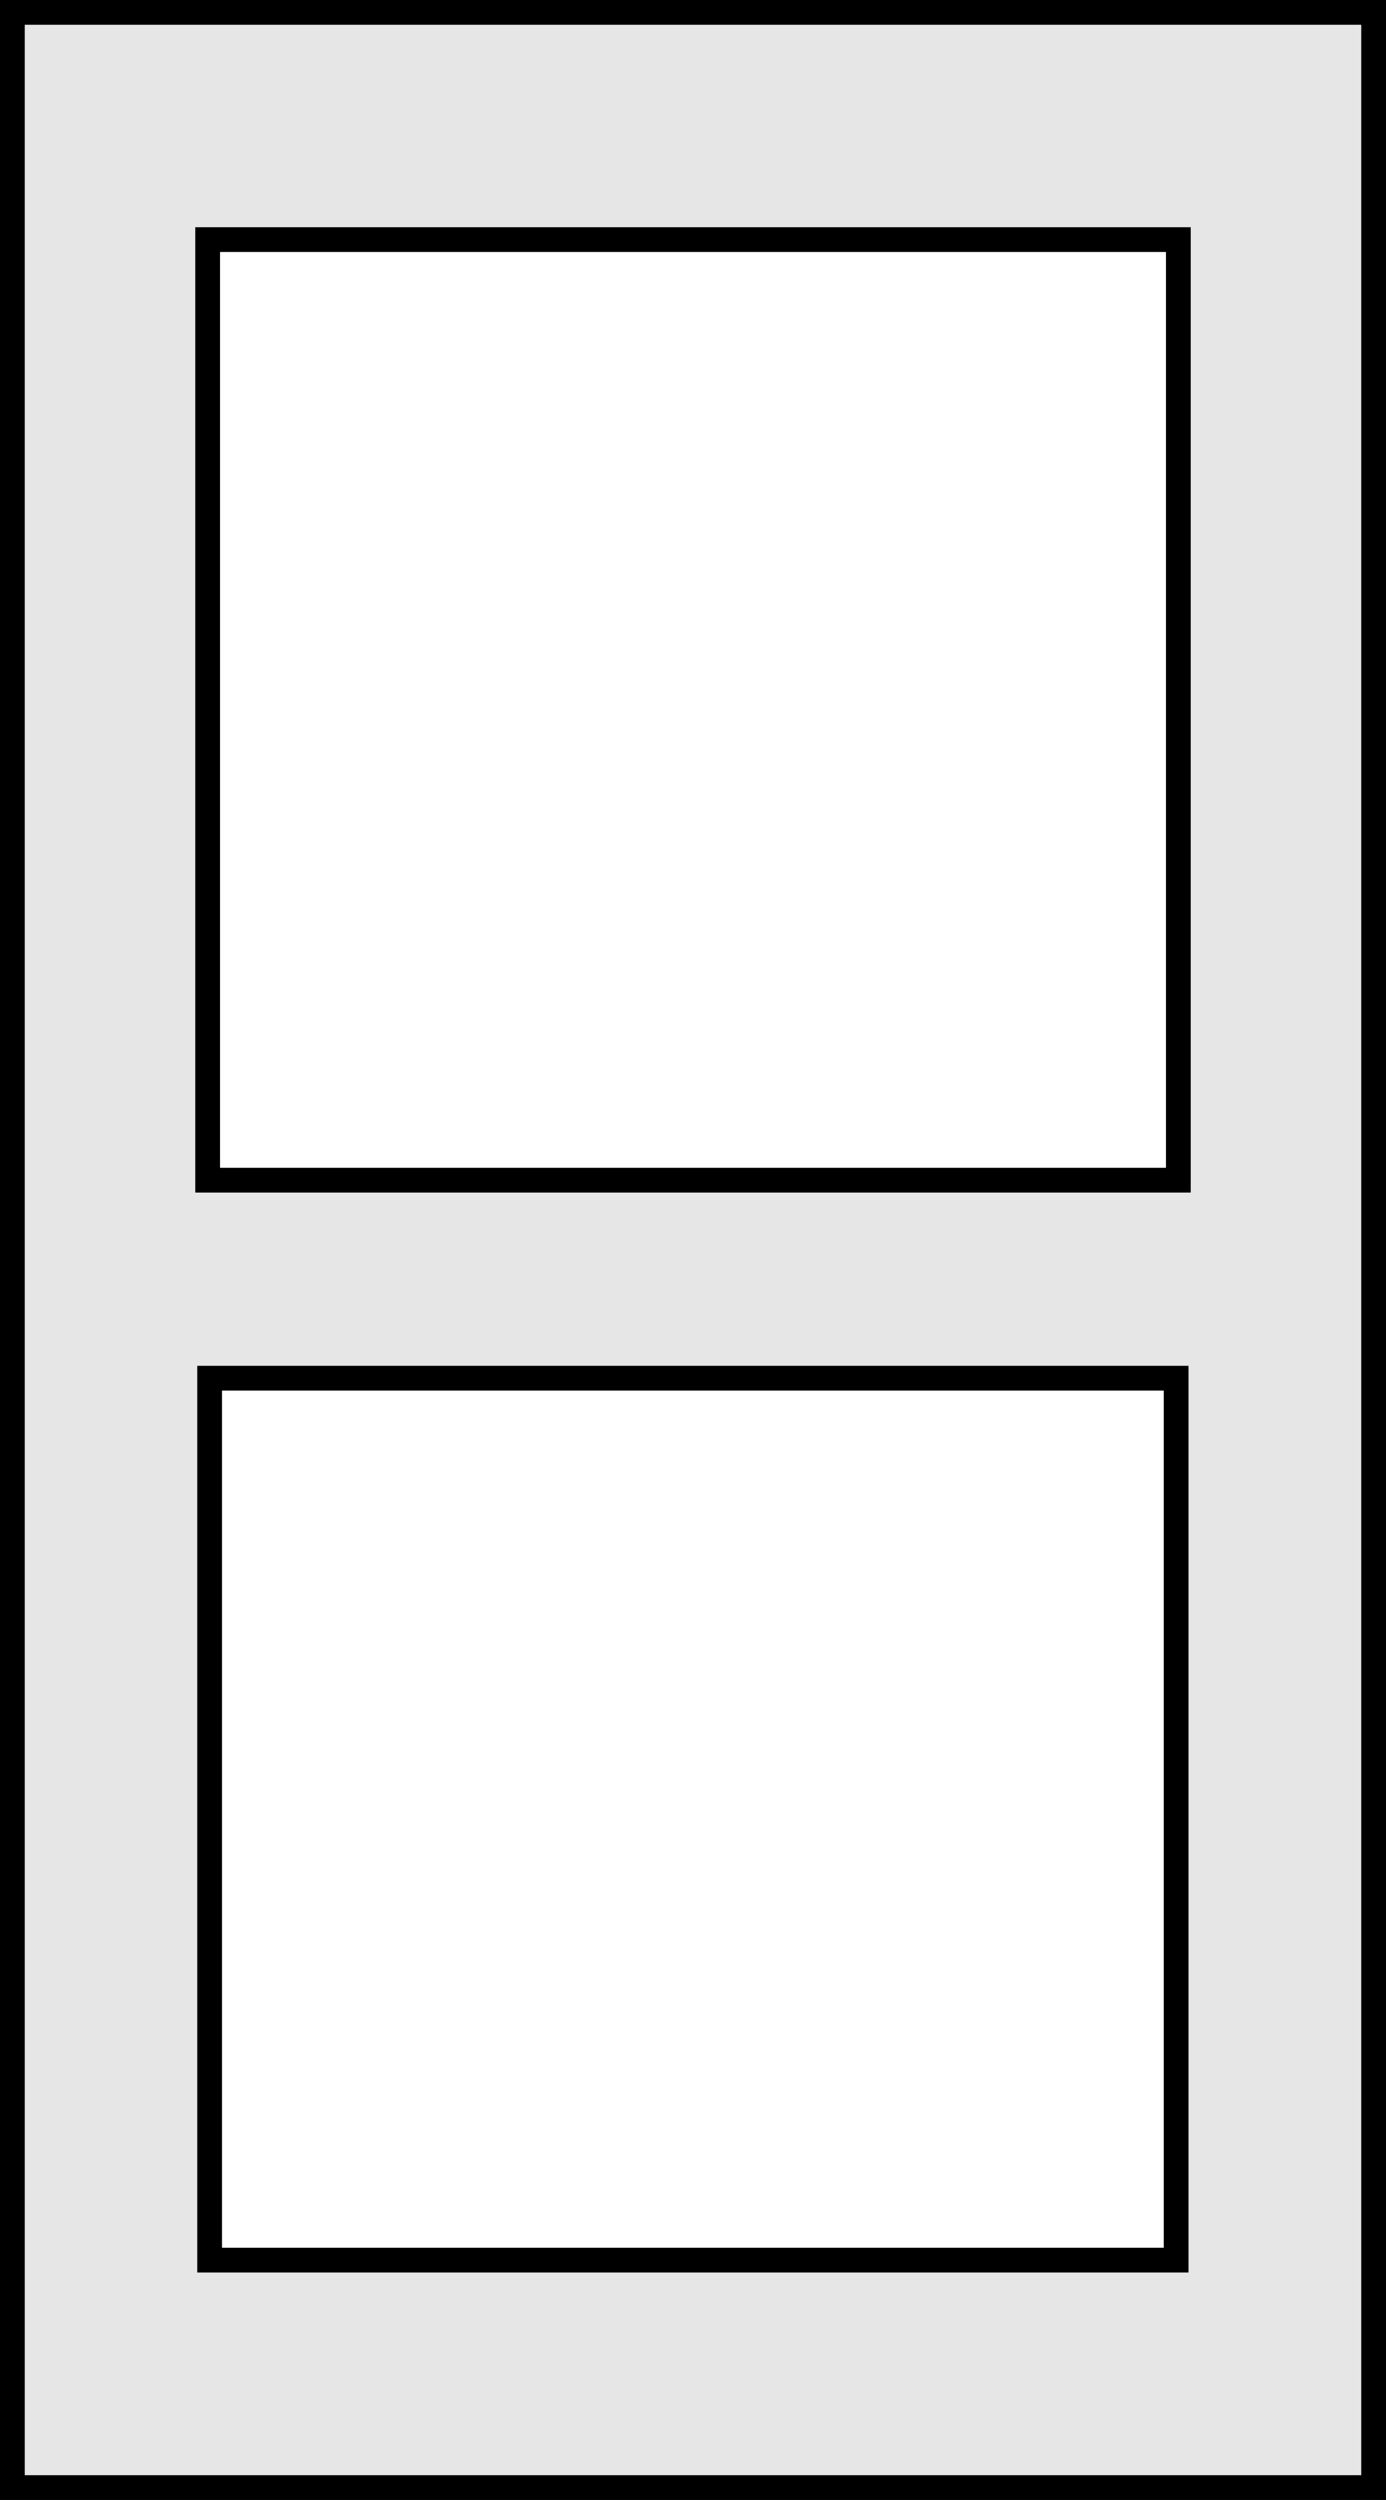
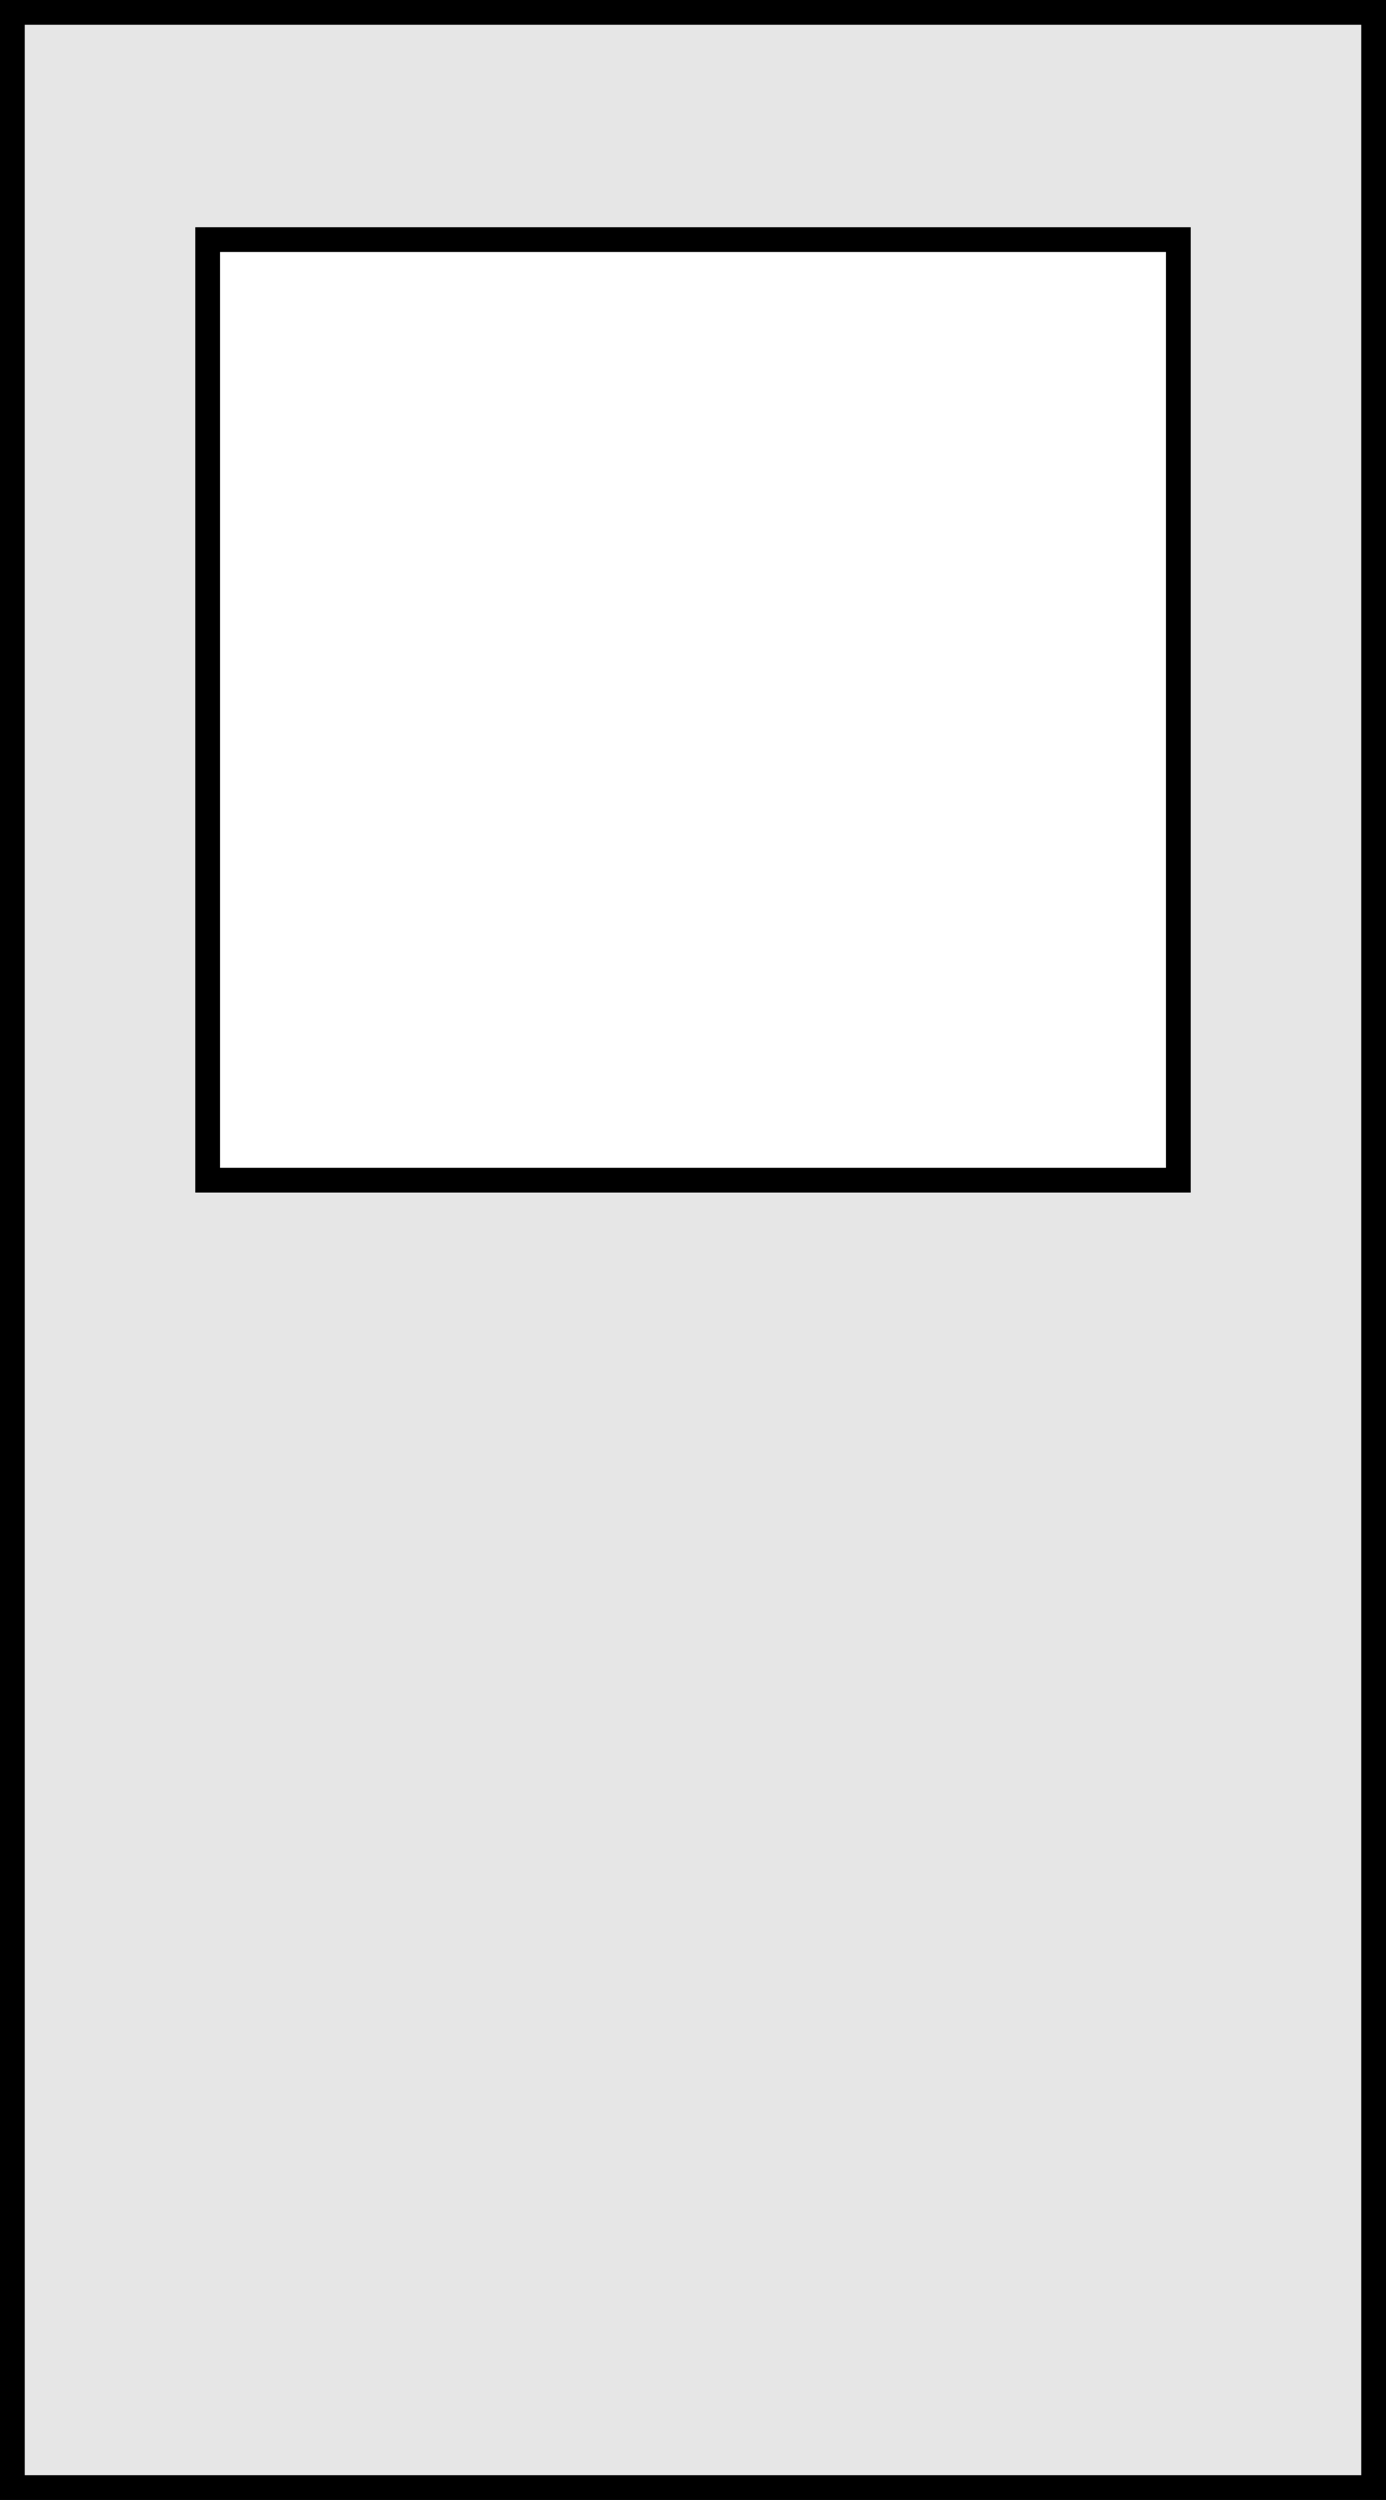
<svg xmlns="http://www.w3.org/2000/svg" id="Layer_1" data-name="Layer 1" viewBox="0 0 56 101">
  <rect x="0" y="0" width="56" height="101" fill="#808080" stroke="none" />
  <rect x="0.5" y="0.5" width="55" height="100" style="fill:#e6e6e6;stroke:#000;stroke-miterlimit:10" />
-   <rect x="8.47" y="55.68" width="39.05" height="35.63" style="fill:#fff;stroke:#000;stroke-miterlimit:10" />
  <rect x="8.39" y="9.68" width="39.22" height="38" style="fill:#fff;stroke:#000;stroke-miterlimit:10" />
</svg>